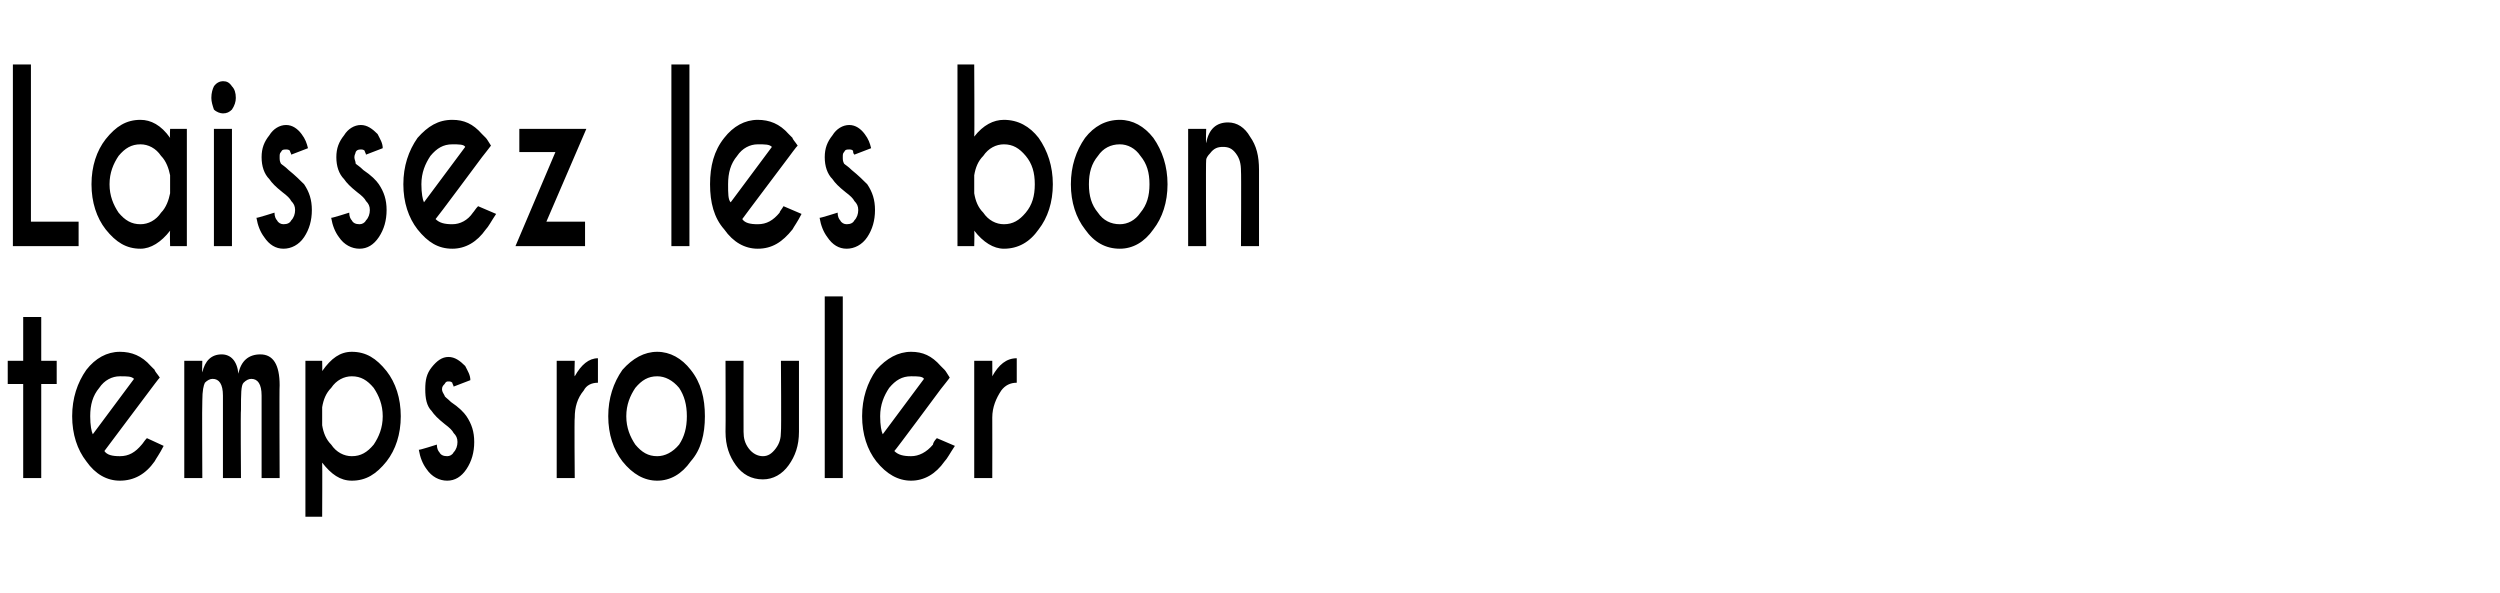
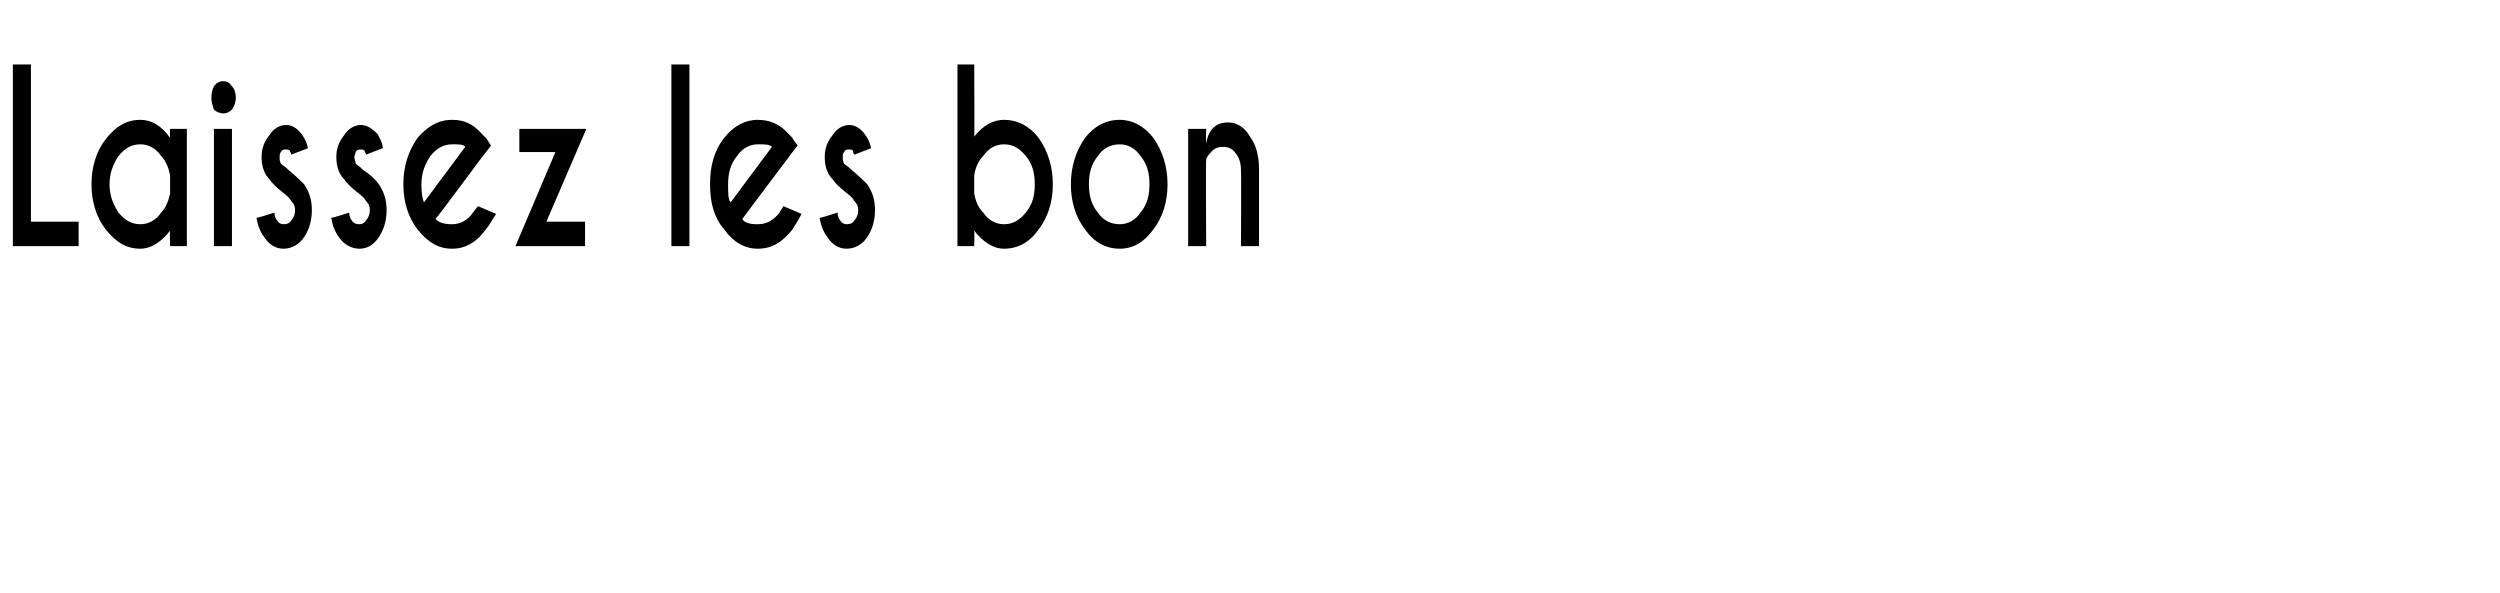
<svg xmlns="http://www.w3.org/2000/svg" version="1.1" width="194px" height="46px" viewBox="0 -5 194 46" style="top:-5px">
  <desc>Laissez les bon temps rouler</desc>
  <defs />
  <g id="Polygon166753">
-     <path d="M 1.8 23 L 1.8 19.6 L 3.2 19.6 L 3.2 23 L 4.4 23 L 4.4 24.8 L 3.2 24.8 L 3.2 32.1 L 1.8 32.1 L 1.8 24.8 L 0.6 24.8 L 0.6 23 L 1.8 23 Z M 8.1 30 C 8.3 30.3 8.7 30.4 9.3 30.4 C 10 30.4 10.5 30.1 11 29.5 C 11.1 29.4 11.2 29.2 11.4 29 C 11.4 29 12.7 29.6 12.7 29.6 C 12.4 30.2 12.1 30.6 12 30.8 C 11.3 31.8 10.4 32.3 9.3 32.3 C 8.3 32.3 7.4 31.8 6.7 30.8 C 6 29.9 5.6 28.7 5.6 27.3 C 5.6 25.9 6 24.7 6.7 23.7 C 7.4 22.8 8.3 22.3 9.3 22.3 C 10.2 22.3 11 22.6 11.7 23.4 C 11.8 23.5 11.9 23.6 12 23.7 C 12 23.8 12.2 24 12.4 24.3 C 12.37 24.3 11.7 25.2 11.7 25.2 C 11.7 25.2 8.09 30.01 8.1 30 Z M 10.4 24.4 C 10.2 24.2 9.9 24.2 9.3 24.2 C 8.7 24.2 8.1 24.5 7.7 25.1 C 7.2 25.7 7 26.4 7 27.3 C 7 28 7.1 28.5 7.2 28.7 C 7.2 28.7 10.4 24.4 10.4 24.4 Z M 14.3 23 L 15.7 23 C 15.7 23 15.67 23.86 15.7 23.9 C 15.9 23 16.4 22.5 17.2 22.5 C 17.9 22.5 18.4 23 18.5 24 C 18.7 23 19.3 22.5 20.2 22.5 C 21.2 22.5 21.7 23.3 21.7 24.9 C 21.67 24.86 21.7 32.1 21.7 32.1 L 20.3 32.1 C 20.3 32.1 20.3 25.7 20.3 25.7 C 20.3 24.8 20 24.4 19.5 24.4 C 19.3 24.4 19.1 24.5 18.9 24.7 C 18.7 24.9 18.7 25.6 18.7 26.8 C 18.66 26.81 18.7 32.1 18.7 32.1 L 17.3 32.1 C 17.3 32.1 17.3 25.7 17.3 25.7 C 17.3 24.8 17 24.4 16.5 24.4 C 16.3 24.4 16.1 24.5 15.9 24.7 C 15.8 24.9 15.7 25.3 15.7 26.1 C 15.67 26.12 15.7 32.1 15.7 32.1 L 14.3 32.1 L 14.3 23 Z M 25.7 25.1 C 25.3 25.5 25.1 26 25 26.6 C 25 26.6 25 28 25 28 C 25.1 28.6 25.3 29.1 25.7 29.5 C 26.1 30.1 26.7 30.4 27.3 30.4 C 28 30.4 28.5 30.1 29 29.5 C 29.4 28.9 29.7 28.2 29.7 27.3 C 29.7 26.4 29.4 25.7 29 25.1 C 28.5 24.5 28 24.2 27.3 24.2 C 26.7 24.2 26.1 24.5 25.7 25.1 C 25.7 25.1 25.7 25.1 25.7 25.1 Z M 27.3 32.3 C 26.4 32.3 25.7 31.8 25 30.9 C 25.02 30.94 25 35.1 25 35.1 L 23.7 35.1 L 23.7 23 L 25 23 C 25 23 25.02 23.84 25 23.8 C 25.7 22.8 26.4 22.3 27.3 22.3 C 28.4 22.3 29.2 22.8 30 23.8 C 30.7 24.7 31.1 25.9 31.1 27.3 C 31.1 28.7 30.7 29.9 30 30.8 C 29.2 31.8 28.4 32.3 27.3 32.3 C 27.3 32.3 27.3 32.3 27.3 32.3 Z M 33.9 29.5 C 33.9 29.8 34 30 34.1 30.1 C 34.2 30.3 34.4 30.4 34.7 30.4 C 34.9 30.4 35.1 30.3 35.2 30.1 C 35.4 29.9 35.5 29.6 35.5 29.3 C 35.5 29 35.4 28.8 35.2 28.6 C 35.1 28.4 34.9 28.2 34.5 27.9 C 34 27.5 33.7 27.2 33.5 26.9 C 33.1 26.5 33 25.9 33 25.2 C 33 24.5 33.1 24 33.5 23.5 C 33.9 23 34.3 22.7 34.8 22.7 C 35.3 22.7 35.7 23 36.1 23.4 C 36.3 23.8 36.5 24.1 36.5 24.5 C 36.5 24.5 35.2 25 35.2 25 C 35.2 24.9 35.1 24.8 35.1 24.7 C 35 24.6 34.9 24.6 34.8 24.6 C 34.7 24.6 34.6 24.6 34.5 24.8 C 34.4 24.9 34.3 25 34.3 25.2 C 34.3 25.4 34.4 25.5 34.5 25.7 C 34.5 25.8 34.7 25.9 35 26.2 C 35.6 26.6 36 27 36.2 27.3 C 36.6 27.9 36.8 28.5 36.8 29.3 C 36.8 30.1 36.6 30.8 36.2 31.4 C 35.8 32 35.3 32.3 34.7 32.3 C 34.1 32.3 33.5 32 33.1 31.4 C 32.8 31 32.6 30.5 32.5 29.9 C 32.54 29.94 33.9 29.5 33.9 29.5 C 33.9 29.5 33.9 29.55 33.9 29.5 Z M 44.6 24.2 C 45.1 23.3 45.7 22.8 46.4 22.8 C 46.4 22.8 46.4 24.7 46.4 24.7 C 45.9 24.7 45.5 24.9 45.3 25.3 C 44.8 25.9 44.6 26.6 44.6 27.4 C 44.56 27.41 44.6 32.1 44.6 32.1 L 43.2 32.1 L 43.2 23 L 44.6 23 C 44.6 23 44.56 24.24 44.6 24.2 Z M 51 22.3 C 52 22.3 52.9 22.8 53.6 23.7 C 54.4 24.7 54.7 25.9 54.7 27.3 C 54.7 28.7 54.4 29.9 53.6 30.8 C 52.9 31.8 52 32.3 51 32.3 C 50 32.3 49.1 31.8 48.3 30.8 C 47.6 29.9 47.2 28.7 47.2 27.3 C 47.2 25.9 47.6 24.7 48.3 23.7 C 49.1 22.8 50 22.3 51 22.3 Z M 51 24.2 C 50.3 24.2 49.8 24.5 49.3 25.1 C 48.9 25.7 48.6 26.4 48.6 27.3 C 48.6 28.2 48.9 28.9 49.3 29.5 C 49.8 30.1 50.3 30.4 51 30.4 C 51.6 30.4 52.2 30.1 52.7 29.5 C 53.1 28.9 53.3 28.2 53.3 27.3 C 53.3 26.4 53.1 25.7 52.7 25.1 C 52.2 24.5 51.6 24.2 51 24.2 C 51 24.2 51 24.2 51 24.2 Z M 61.2 31.1 C 60.7 31.8 60 32.2 59.2 32.2 C 58.3 32.2 57.6 31.8 57.1 31.1 C 56.6 30.4 56.3 29.6 56.3 28.5 C 56.32 28.52 56.3 23 56.3 23 L 57.7 23 C 57.7 23 57.69 28.45 57.7 28.5 C 57.7 29 57.8 29.4 58.1 29.8 C 58.4 30.2 58.8 30.4 59.2 30.4 C 59.6 30.4 59.9 30.2 60.2 29.8 C 60.5 29.4 60.6 29 60.6 28.5 C 60.64 28.45 60.6 23 60.6 23 L 62 23 C 62 23 62 28.52 62 28.5 C 62 29.6 61.7 30.4 61.2 31.1 C 61.2 31.1 61.2 31.1 61.2 31.1 Z M 65.4 18 L 65.4 32.1 L 64 32.1 L 64 18 L 65.4 18 Z M 69.4 30 C 69.7 30.3 70.1 30.4 70.7 30.4 C 71.3 30.4 71.9 30.1 72.4 29.5 C 72.4 29.4 72.5 29.2 72.7 29 C 72.7 29 74.1 29.6 74.1 29.6 C 73.7 30.2 73.5 30.6 73.3 30.8 C 72.6 31.8 71.7 32.3 70.7 32.3 C 69.7 32.3 68.8 31.8 68 30.8 C 67.3 29.9 66.9 28.7 66.9 27.3 C 66.9 25.9 67.3 24.7 68 23.7 C 68.8 22.8 69.7 22.3 70.7 22.3 C 71.6 22.3 72.3 22.6 73 23.4 C 73.1 23.5 73.2 23.6 73.3 23.7 C 73.4 23.8 73.5 24 73.7 24.3 C 73.72 24.3 73 25.2 73 25.2 C 73 25.2 69.44 30.01 69.4 30 Z M 71.7 24.4 C 71.6 24.2 71.2 24.2 70.7 24.2 C 70 24.2 69.5 24.5 69 25.1 C 68.6 25.7 68.3 26.4 68.3 27.3 C 68.3 28 68.4 28.5 68.5 28.7 C 68.5 28.7 71.7 24.4 71.7 24.4 Z M 77 24.2 C 77.5 23.3 78.1 22.8 78.9 22.8 C 78.9 22.8 78.9 24.7 78.9 24.7 C 78.4 24.7 78 24.9 77.7 25.3 C 77.3 25.9 77 26.6 77 27.4 C 77.01 27.41 77 32.1 77 32.1 L 75.6 32.1 L 75.6 23 L 77 23 C 77 23 77.01 24.24 77 24.2 Z " stroke="none" fill="#000" />
-   </g>
+     </g>
  <g id="Polygon166752">
    <path d="M 1 14.1 L 1 0 L 2.4 0 L 2.4 12.2 L 6.1 12.2 L 6.1 14.1 L 1 14.1 Z M 12.5 11.5 C 12.9 11.1 13.1 10.5 13.2 10 C 13.2 10 13.2 8.6 13.2 8.6 C 13.1 8.1 12.9 7.5 12.5 7.1 C 12.1 6.5 11.5 6.2 10.9 6.2 C 10.2 6.2 9.7 6.5 9.2 7.1 C 8.8 7.7 8.5 8.4 8.5 9.3 C 8.5 10.2 8.8 10.9 9.2 11.5 C 9.7 12.1 10.2 12.4 10.9 12.4 C 11.5 12.4 12.1 12.1 12.5 11.5 C 12.5 11.5 12.5 11.5 12.5 11.5 Z M 10.9 4.3 C 11.7 4.3 12.5 4.7 13.2 5.7 C 13.17 5.65 13.2 5 13.2 5 L 14.5 5 L 14.5 14.1 L 13.2 14.1 C 13.2 14.1 13.17 12.94 13.2 12.9 C 12.5 13.8 11.7 14.3 10.9 14.3 C 9.8 14.3 9 13.8 8.2 12.8 C 7.5 11.9 7.1 10.7 7.1 9.3 C 7.1 7.9 7.5 6.7 8.2 5.8 C 9 4.8 9.8 4.3 10.9 4.3 C 10.9 4.3 10.9 4.3 10.9 4.3 Z M 18 5 L 18 14.1 L 16.6 14.1 L 16.6 5 L 18 5 Z M 17.3 1.3 C 17.6 1.3 17.8 1.4 18 1.7 C 18.2 1.9 18.3 2.2 18.3 2.6 C 18.3 2.9 18.2 3.2 18 3.5 C 17.8 3.7 17.6 3.8 17.3 3.8 C 17.1 3.8 16.8 3.7 16.6 3.5 C 16.5 3.2 16.4 2.9 16.4 2.6 C 16.4 2.2 16.5 1.9 16.6 1.7 C 16.8 1.4 17.1 1.3 17.3 1.3 C 17.3 1.3 17.3 1.3 17.3 1.3 Z M 21.3 11.5 C 21.3 11.8 21.4 12 21.5 12.1 C 21.6 12.3 21.8 12.4 22 12.4 C 22.3 12.4 22.5 12.3 22.6 12.1 C 22.8 11.9 22.9 11.6 22.9 11.3 C 22.9 11 22.8 10.8 22.6 10.6 C 22.5 10.4 22.3 10.2 21.9 9.9 C 21.4 9.5 21.1 9.2 20.9 8.9 C 20.5 8.5 20.3 7.9 20.3 7.2 C 20.3 6.5 20.5 6 20.9 5.5 C 21.2 5 21.7 4.7 22.2 4.7 C 22.7 4.7 23.1 5 23.4 5.4 C 23.7 5.8 23.8 6.1 23.9 6.5 C 23.9 6.5 22.6 7 22.6 7 C 22.6 6.9 22.5 6.8 22.5 6.7 C 22.4 6.6 22.3 6.6 22.2 6.6 C 22 6.6 21.9 6.6 21.8 6.8 C 21.7 6.9 21.7 7 21.7 7.2 C 21.7 7.4 21.7 7.5 21.8 7.7 C 21.9 7.8 22.1 7.9 22.4 8.2 C 22.9 8.6 23.3 9 23.6 9.3 C 24 9.9 24.2 10.5 24.2 11.3 C 24.2 12.1 24 12.8 23.6 13.4 C 23.2 14 22.6 14.3 22 14.3 C 21.4 14.3 20.9 14 20.5 13.4 C 20.2 13 20 12.5 19.9 11.9 C 19.92 11.94 21.3 11.5 21.3 11.5 C 21.3 11.5 21.28 11.55 21.3 11.5 Z M 27.1 11.5 C 27.1 11.8 27.2 12 27.3 12.1 C 27.4 12.3 27.6 12.4 27.9 12.4 C 28.1 12.4 28.3 12.3 28.4 12.1 C 28.6 11.9 28.7 11.6 28.7 11.3 C 28.7 11 28.6 10.8 28.4 10.6 C 28.3 10.4 28.1 10.2 27.7 9.9 C 27.2 9.5 26.9 9.2 26.7 8.9 C 26.3 8.5 26.1 7.9 26.1 7.2 C 26.1 6.5 26.3 6 26.7 5.5 C 27 5 27.5 4.7 28 4.7 C 28.5 4.7 28.9 5 29.3 5.4 C 29.5 5.8 29.7 6.1 29.7 6.5 C 29.7 6.5 28.4 7 28.4 7 C 28.4 6.9 28.3 6.8 28.3 6.7 C 28.2 6.6 28.1 6.6 28 6.6 C 27.9 6.6 27.7 6.6 27.6 6.8 C 27.6 6.9 27.5 7 27.5 7.2 C 27.5 7.4 27.6 7.5 27.6 7.7 C 27.7 7.8 27.9 7.9 28.2 8.2 C 28.8 8.6 29.2 9 29.4 9.3 C 29.8 9.9 30 10.5 30 11.3 C 30 12.1 29.8 12.8 29.4 13.4 C 29 14 28.5 14.3 27.9 14.3 C 27.3 14.3 26.7 14 26.3 13.4 C 26 13 25.8 12.5 25.7 11.9 C 25.73 11.94 27.1 11.5 27.1 11.5 C 27.1 11.5 27.09 11.55 27.1 11.5 Z M 33.8 12 C 34.1 12.3 34.5 12.4 35.1 12.4 C 35.7 12.4 36.3 12.1 36.7 11.5 C 36.8 11.4 36.9 11.2 37.1 11 C 37.1 11 38.5 11.6 38.5 11.6 C 38.1 12.2 37.9 12.6 37.7 12.8 C 37 13.8 36.1 14.3 35.1 14.3 C 34 14.3 33.2 13.8 32.4 12.8 C 31.7 11.9 31.3 10.7 31.3 9.3 C 31.3 7.9 31.7 6.7 32.4 5.7 C 33.2 4.8 34 4.3 35.1 4.3 C 36 4.3 36.7 4.6 37.4 5.4 C 37.5 5.5 37.6 5.6 37.7 5.7 C 37.8 5.8 37.9 6 38.1 6.3 C 38.11 6.3 37.4 7.2 37.4 7.2 C 37.4 7.2 33.83 12.01 33.8 12 Z M 36.1 6.4 C 36 6.2 35.6 6.2 35.1 6.2 C 34.4 6.2 33.9 6.5 33.4 7.1 C 33 7.7 32.7 8.4 32.7 9.3 C 32.7 10 32.8 10.5 32.9 10.7 C 32.9 10.7 36.1 6.4 36.1 6.4 Z M 43.1 6.8 L 40.3 6.8 L 40.3 5 L 45.5 5 L 42.4 12.2 L 45.4 12.2 L 45.4 14.1 L 40 14.1 L 43.1 6.8 Z M 53.5 0 L 53.5 14.1 L 52.1 14.1 L 52.1 0 L 53.5 0 Z M 57.6 12 C 57.8 12.3 58.2 12.4 58.8 12.4 C 59.5 12.4 60 12.1 60.5 11.5 C 60.5 11.4 60.7 11.2 60.8 11 C 60.8 11 62.2 11.6 62.2 11.6 C 61.9 12.2 61.6 12.6 61.5 12.8 C 60.7 13.8 59.9 14.3 58.8 14.3 C 57.8 14.3 56.9 13.8 56.2 12.8 C 55.4 11.9 55.1 10.7 55.1 9.3 C 55.1 7.9 55.4 6.7 56.2 5.7 C 56.9 4.8 57.8 4.3 58.8 4.3 C 59.7 4.3 60.5 4.6 61.2 5.4 C 61.3 5.5 61.4 5.6 61.5 5.7 C 61.5 5.8 61.7 6 61.9 6.3 C 61.86 6.3 61.2 7.2 61.2 7.2 C 61.2 7.2 57.58 12.01 57.6 12 Z M 59.9 6.4 C 59.7 6.2 59.4 6.2 58.8 6.2 C 58.2 6.2 57.6 6.5 57.2 7.1 C 56.7 7.7 56.5 8.4 56.5 9.3 C 56.5 10 56.5 10.5 56.7 10.7 C 56.7 10.7 59.9 6.4 59.9 6.4 Z M 65 11.5 C 65 11.8 65.1 12 65.2 12.1 C 65.3 12.3 65.5 12.4 65.7 12.4 C 66 12.4 66.2 12.3 66.3 12.1 C 66.5 11.9 66.6 11.6 66.6 11.3 C 66.6 11 66.5 10.8 66.3 10.6 C 66.2 10.4 66 10.2 65.6 9.9 C 65.1 9.5 64.8 9.2 64.6 8.9 C 64.2 8.5 64 7.9 64 7.2 C 64 6.5 64.2 6 64.6 5.5 C 64.9 5 65.4 4.7 65.9 4.7 C 66.4 4.7 66.8 5 67.1 5.4 C 67.4 5.8 67.5 6.1 67.6 6.5 C 67.6 6.5 66.3 7 66.3 7 C 66.2 6.9 66.2 6.8 66.2 6.7 C 66.1 6.6 66 6.6 65.9 6.6 C 65.7 6.6 65.6 6.6 65.5 6.8 C 65.4 6.9 65.4 7 65.4 7.2 C 65.4 7.4 65.4 7.5 65.5 7.7 C 65.6 7.8 65.8 7.9 66.1 8.2 C 66.6 8.6 67 9 67.3 9.3 C 67.7 9.9 67.9 10.5 67.9 11.3 C 67.9 12.1 67.7 12.8 67.3 13.4 C 66.9 14 66.3 14.3 65.7 14.3 C 65.1 14.3 64.6 14 64.2 13.4 C 63.9 13 63.7 12.5 63.6 11.9 C 63.62 11.94 65 11.5 65 11.5 C 65 11.5 64.98 11.55 65 11.5 Z M 76.3 7.1 C 75.9 7.5 75.7 8 75.6 8.6 C 75.6 8.6 75.6 10 75.6 10 C 75.7 10.6 75.9 11.1 76.3 11.5 C 76.7 12.1 77.3 12.4 77.9 12.4 C 78.6 12.4 79.1 12.1 79.6 11.5 C 80.1 10.9 80.3 10.2 80.3 9.3 C 80.3 8.4 80.1 7.7 79.6 7.1 C 79.1 6.5 78.6 6.2 77.9 6.2 C 77.3 6.2 76.7 6.5 76.3 7.1 C 76.3 7.1 76.3 7.1 76.3 7.1 Z M 77.9 14.3 C 77.1 14.3 76.3 13.8 75.6 12.9 C 75.63 12.94 75.6 14.1 75.6 14.1 L 74.3 14.1 L 74.3 0 L 75.6 0 C 75.6 0 75.63 5.64 75.6 5.6 C 76.3 4.7 77.1 4.3 77.9 4.3 C 79 4.3 79.9 4.8 80.6 5.7 C 81.3 6.7 81.7 7.9 81.7 9.3 C 81.7 10.7 81.3 11.9 80.6 12.8 C 79.9 13.8 79 14.3 77.9 14.3 C 77.9 14.3 77.9 14.3 77.9 14.3 Z M 86.9 4.3 C 87.9 4.3 88.8 4.8 89.5 5.7 C 90.2 6.7 90.6 7.9 90.6 9.3 C 90.6 10.7 90.2 11.9 89.5 12.8 C 88.8 13.8 87.9 14.3 86.9 14.3 C 85.8 14.3 84.9 13.8 84.2 12.8 C 83.5 11.9 83.1 10.7 83.1 9.3 C 83.1 7.9 83.5 6.7 84.2 5.7 C 84.9 4.8 85.8 4.3 86.9 4.3 Z M 86.9 6.2 C 86.2 6.2 85.6 6.5 85.2 7.1 C 84.7 7.7 84.5 8.4 84.5 9.3 C 84.5 10.2 84.7 10.9 85.2 11.5 C 85.6 12.1 86.2 12.4 86.9 12.4 C 87.5 12.4 88.1 12.1 88.5 11.5 C 89 10.9 89.2 10.2 89.2 9.3 C 89.2 8.4 89 7.7 88.5 7.1 C 88.1 6.5 87.5 6.2 86.9 6.2 C 86.9 6.2 86.9 6.2 86.9 6.2 Z M 93.9 6.9 C 93.7 7.1 93.6 7.3 93.6 7.4 C 93.56 7.44 93.6 14.1 93.6 14.1 L 92.2 14.1 L 92.2 5 L 93.6 5 C 93.6 5 93.56 6.07 93.6 6.1 C 93.8 5 94.4 4.5 95.3 4.5 C 96 4.5 96.6 4.9 97 5.6 C 97.5 6.3 97.7 7.1 97.7 8.2 C 97.7 8.18 97.7 14.1 97.7 14.1 L 96.3 14.1 C 96.3 14.1 96.33 8.25 96.3 8.3 C 96.3 7.7 96.2 7.3 95.9 6.9 C 95.6 6.5 95.3 6.4 94.9 6.4 C 94.5 6.4 94.2 6.5 93.9 6.9 C 93.9 6.9 93.9 6.9 93.9 6.9 Z " stroke="none" fill="#000" />
  </g>
</svg>